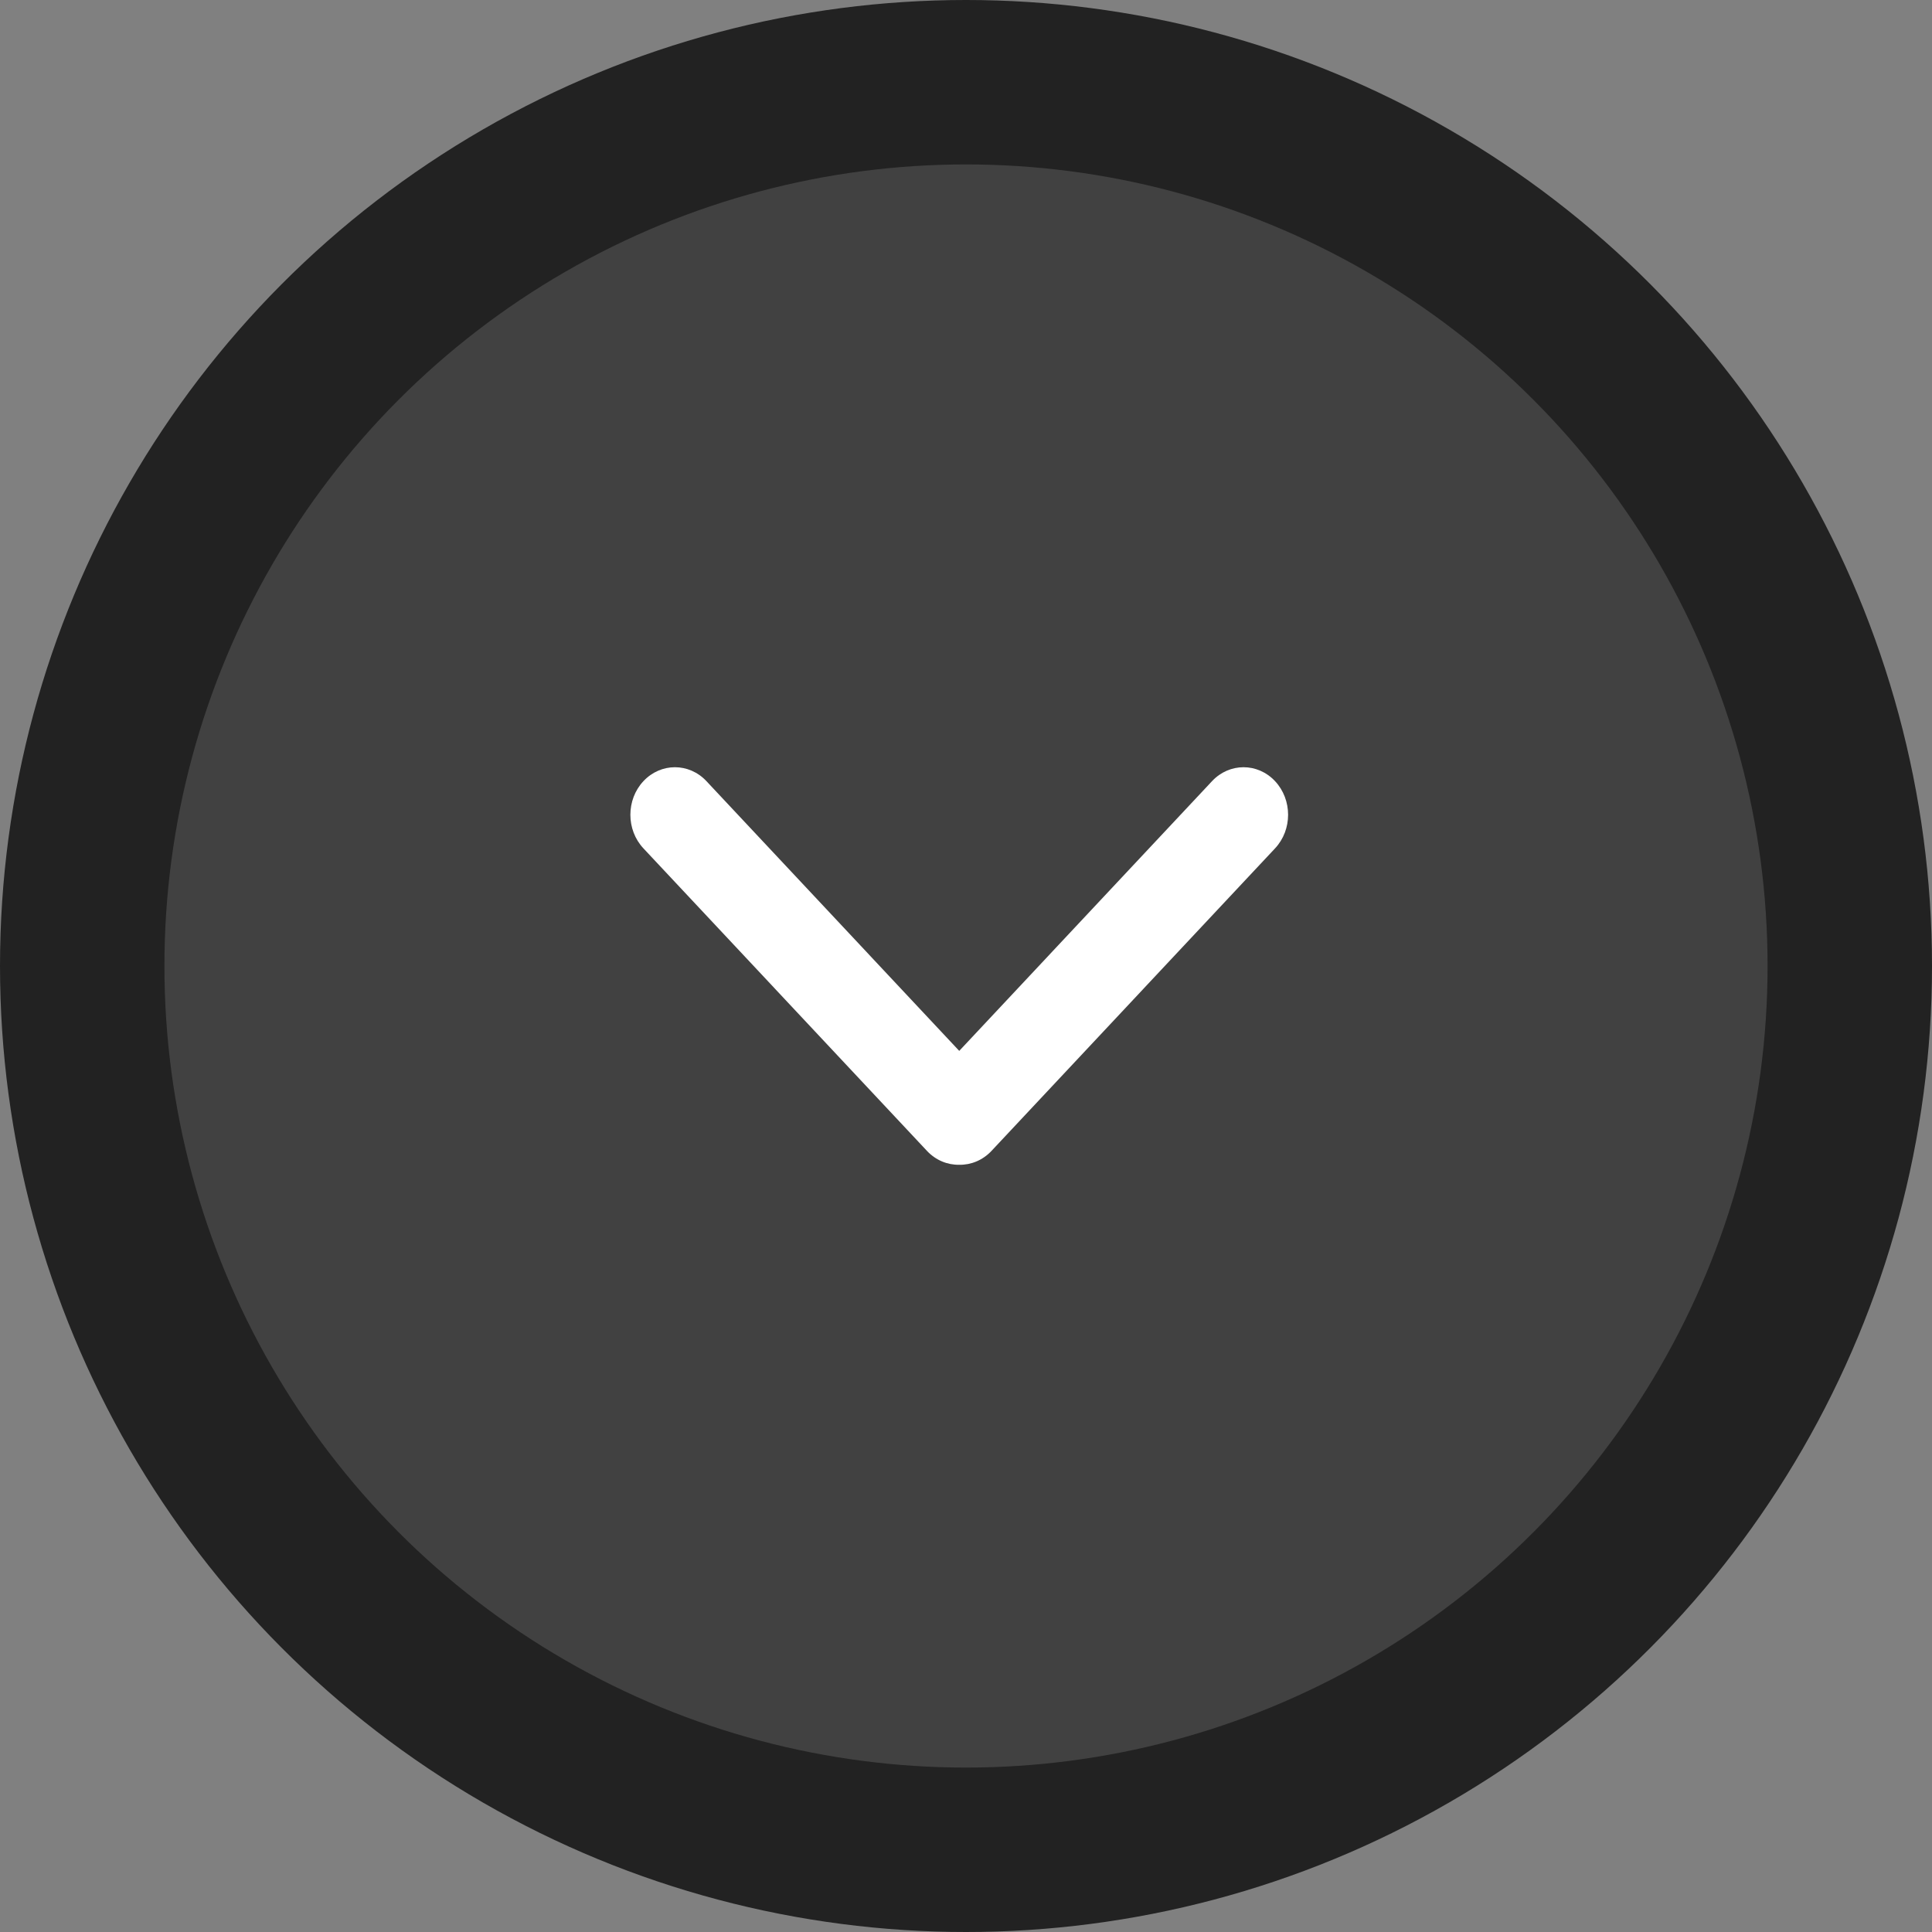
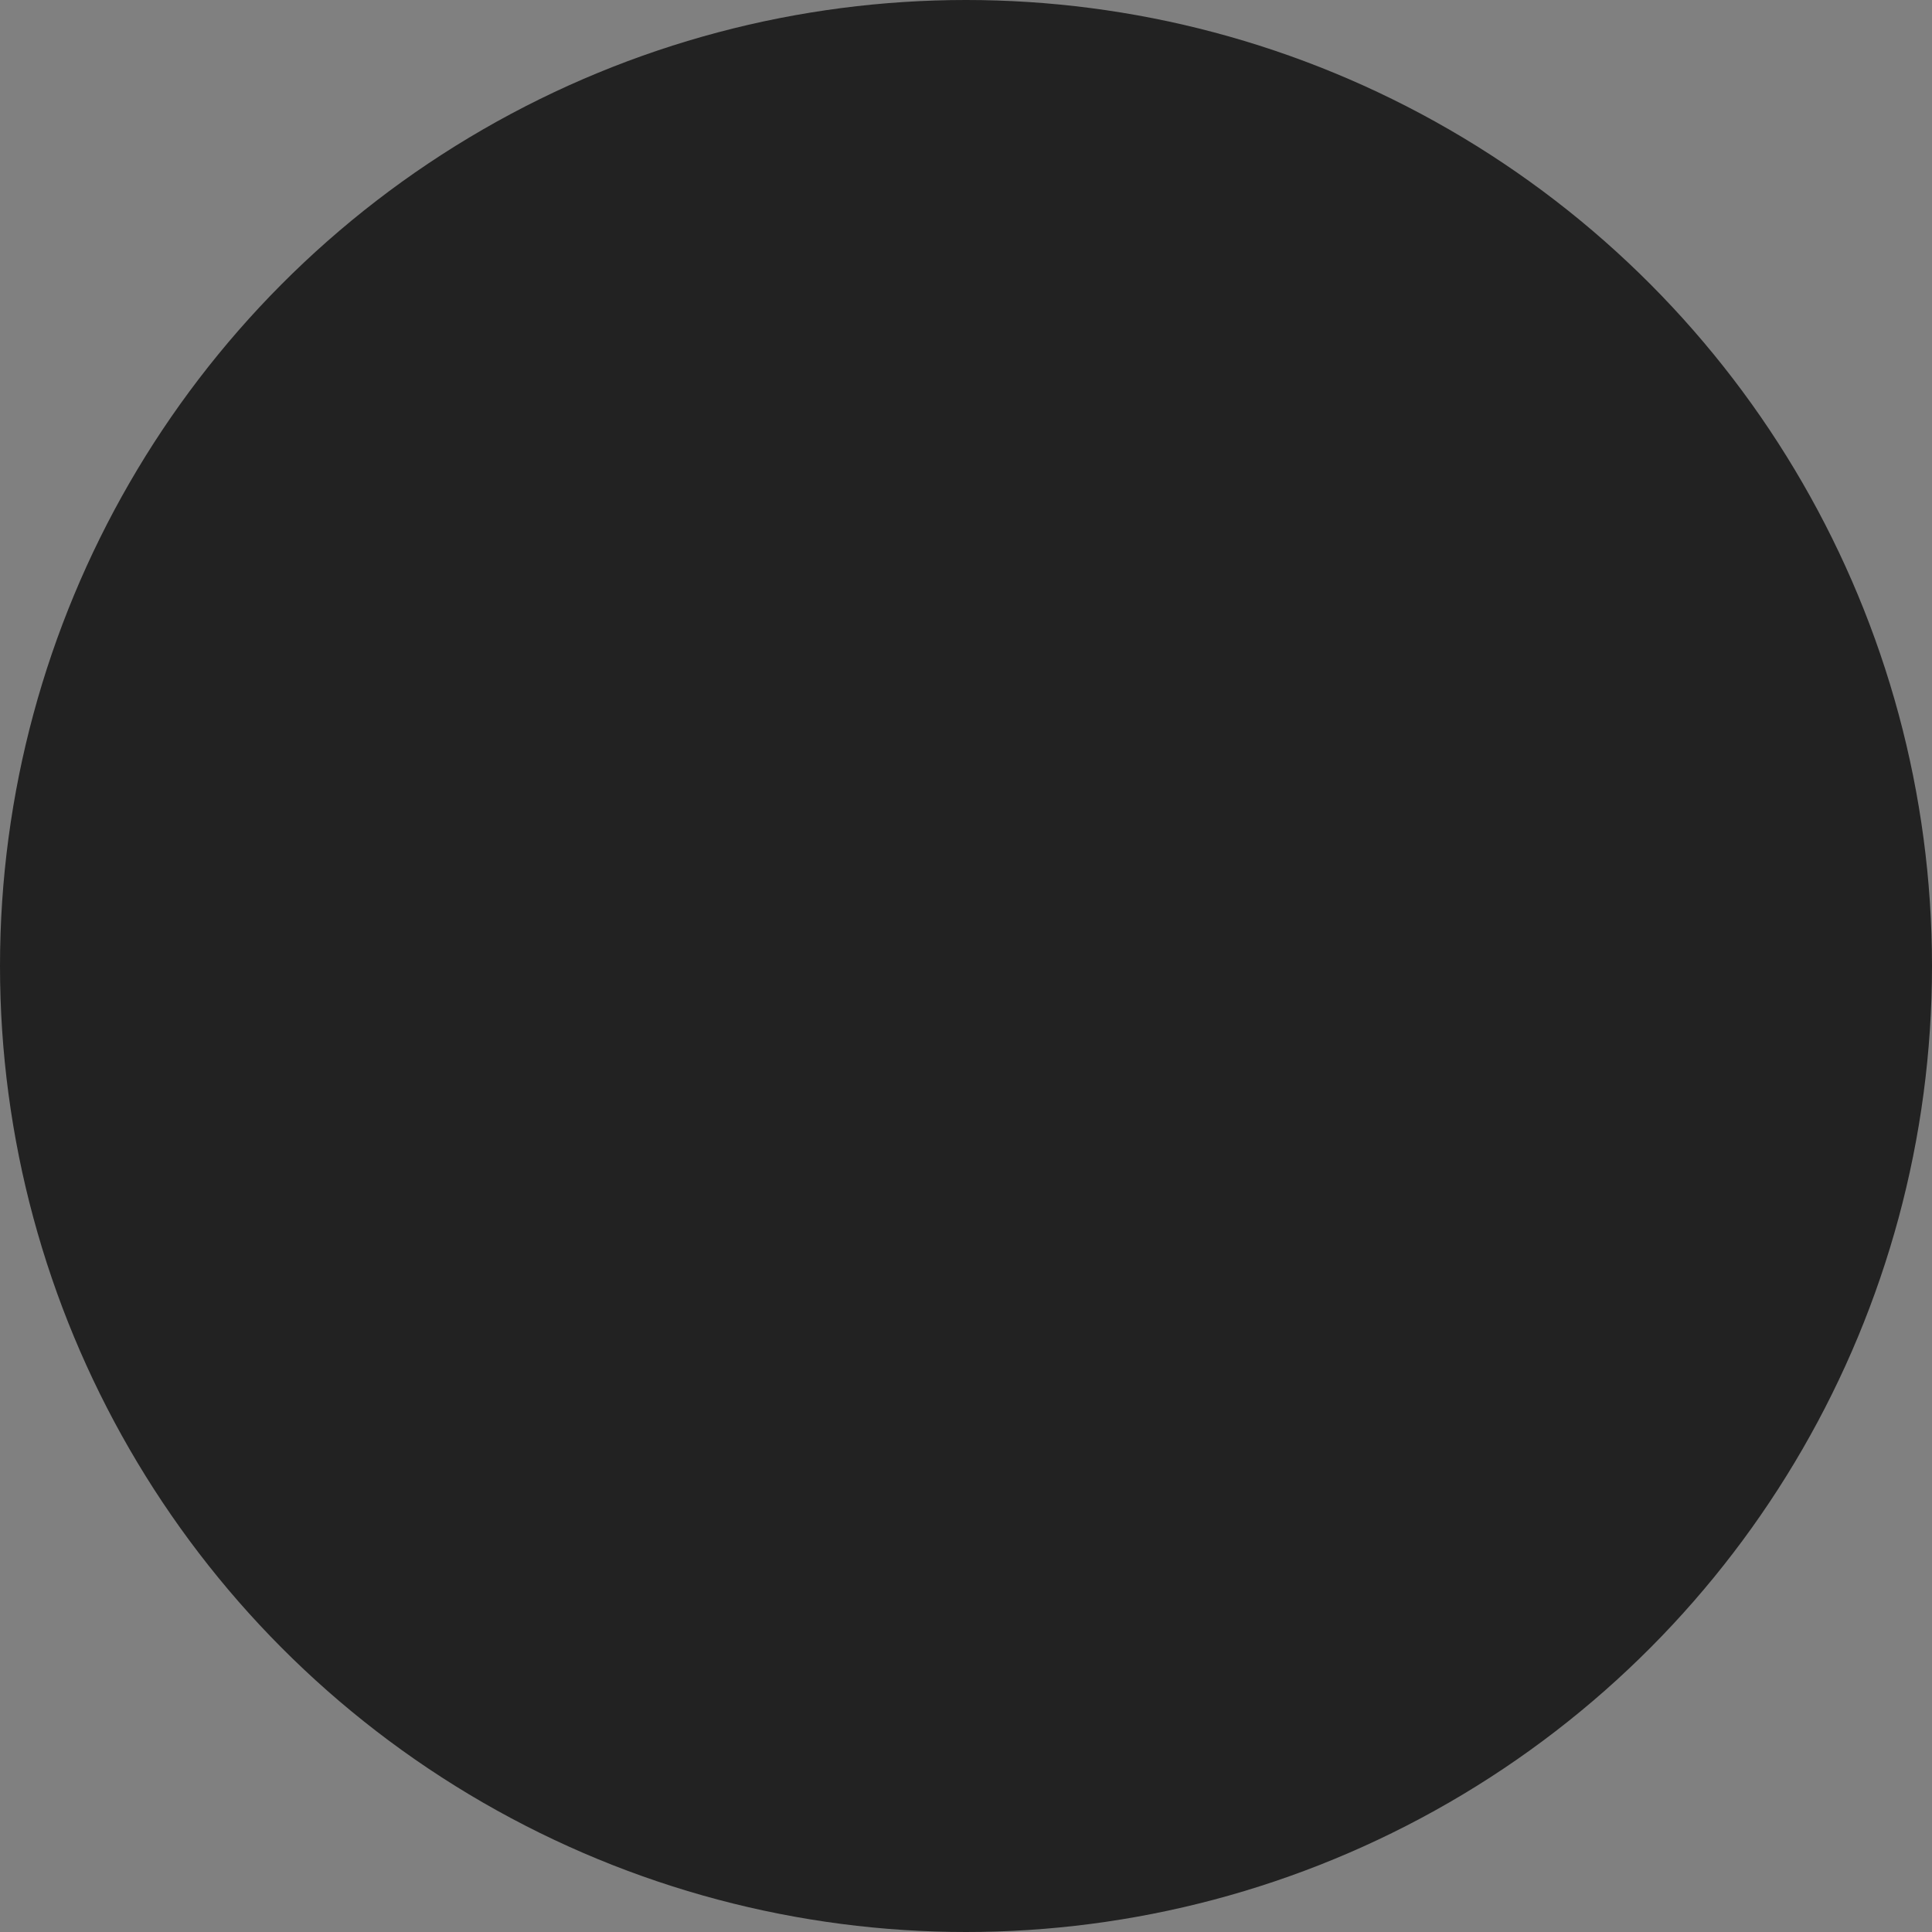
<svg xmlns="http://www.w3.org/2000/svg" width="94" height="94" viewBox="0 0 94 94" fill="none">
  <rect x="0" y="0" width="94" height="94" fill="#808080" stroke="none" />
  <circle cx="47" cy="47" r="47" fill="#222222" />
-   <circle cx="47" cy="47" r="39" fill="#414141" />
-   <path fill-rule="evenodd" clip-rule="evenodd" d="M46.671 51.13L58.971 38.006C59.817 37.103 61.19 37.103 62.036 38.006C62.883 38.91 62.883 40.374 62.036 41.277L48.243 55.994C47.809 56.456 47.238 56.682 46.671 56.671C46.103 56.682 45.532 56.456 45.099 55.994L31.306 41.277C30.459 40.374 30.459 38.91 31.306 38.006C32.152 37.103 33.525 37.103 34.371 38.006L46.671 51.13Z" fill="white" />
</svg>